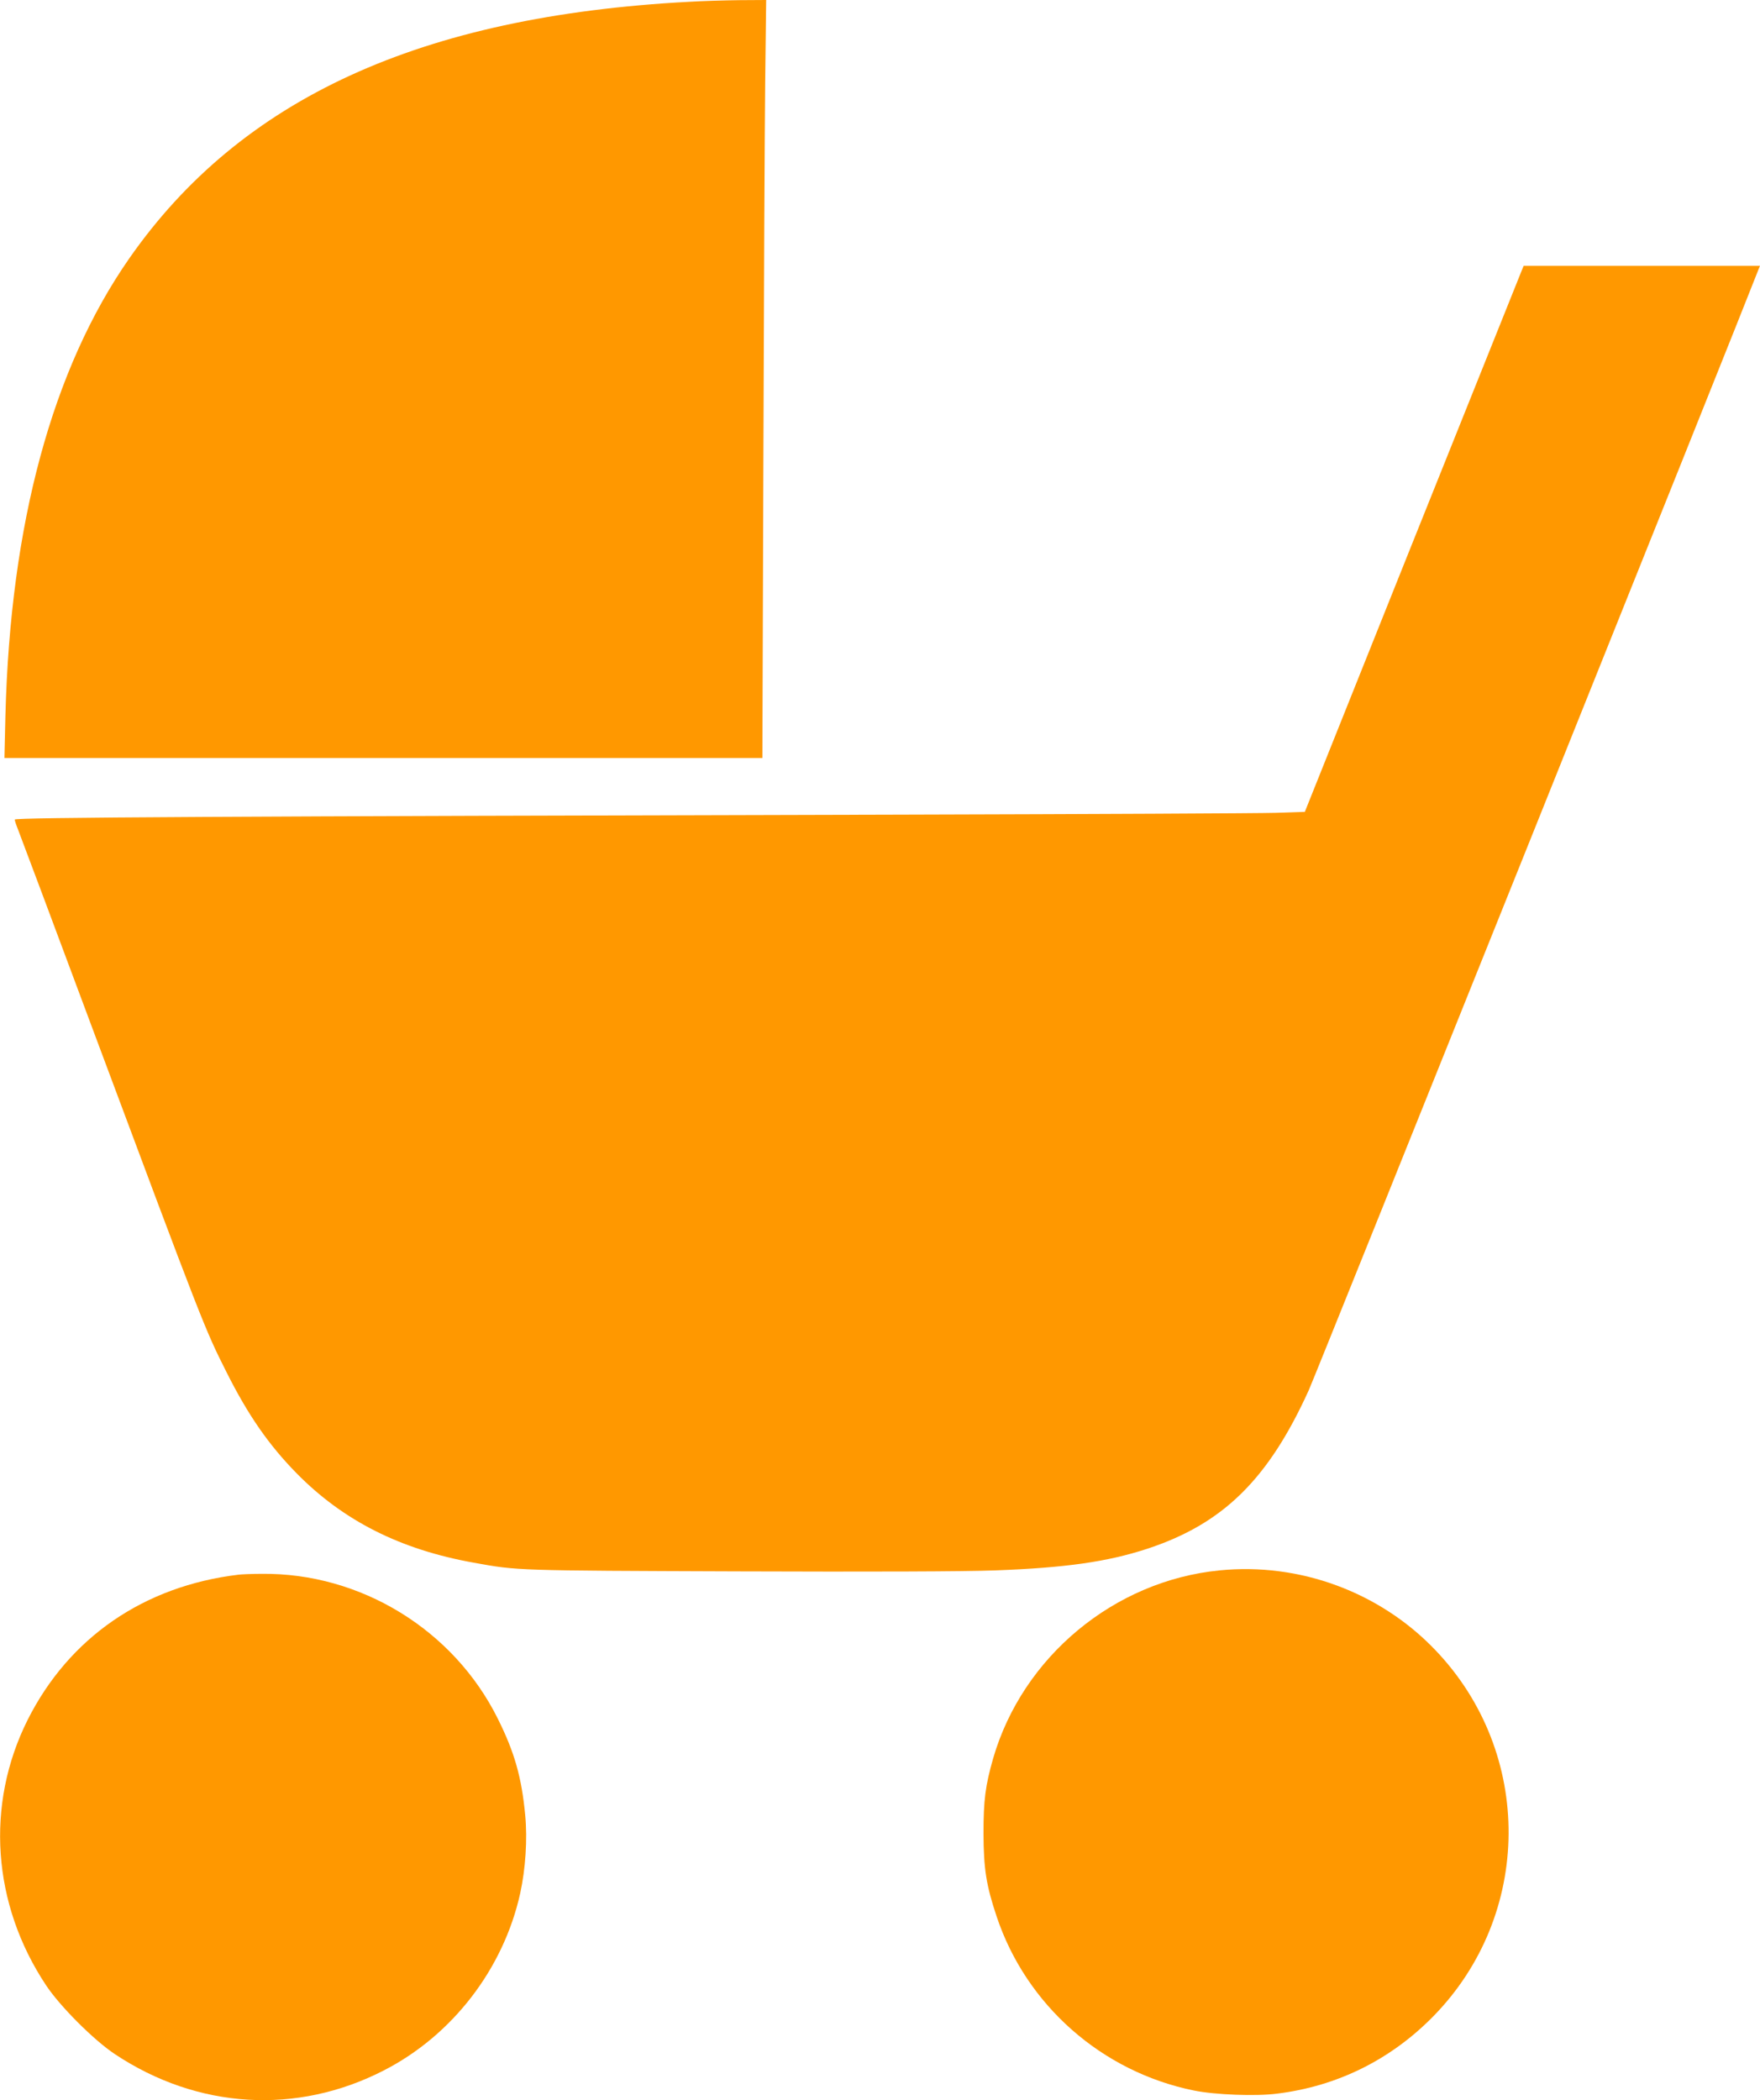
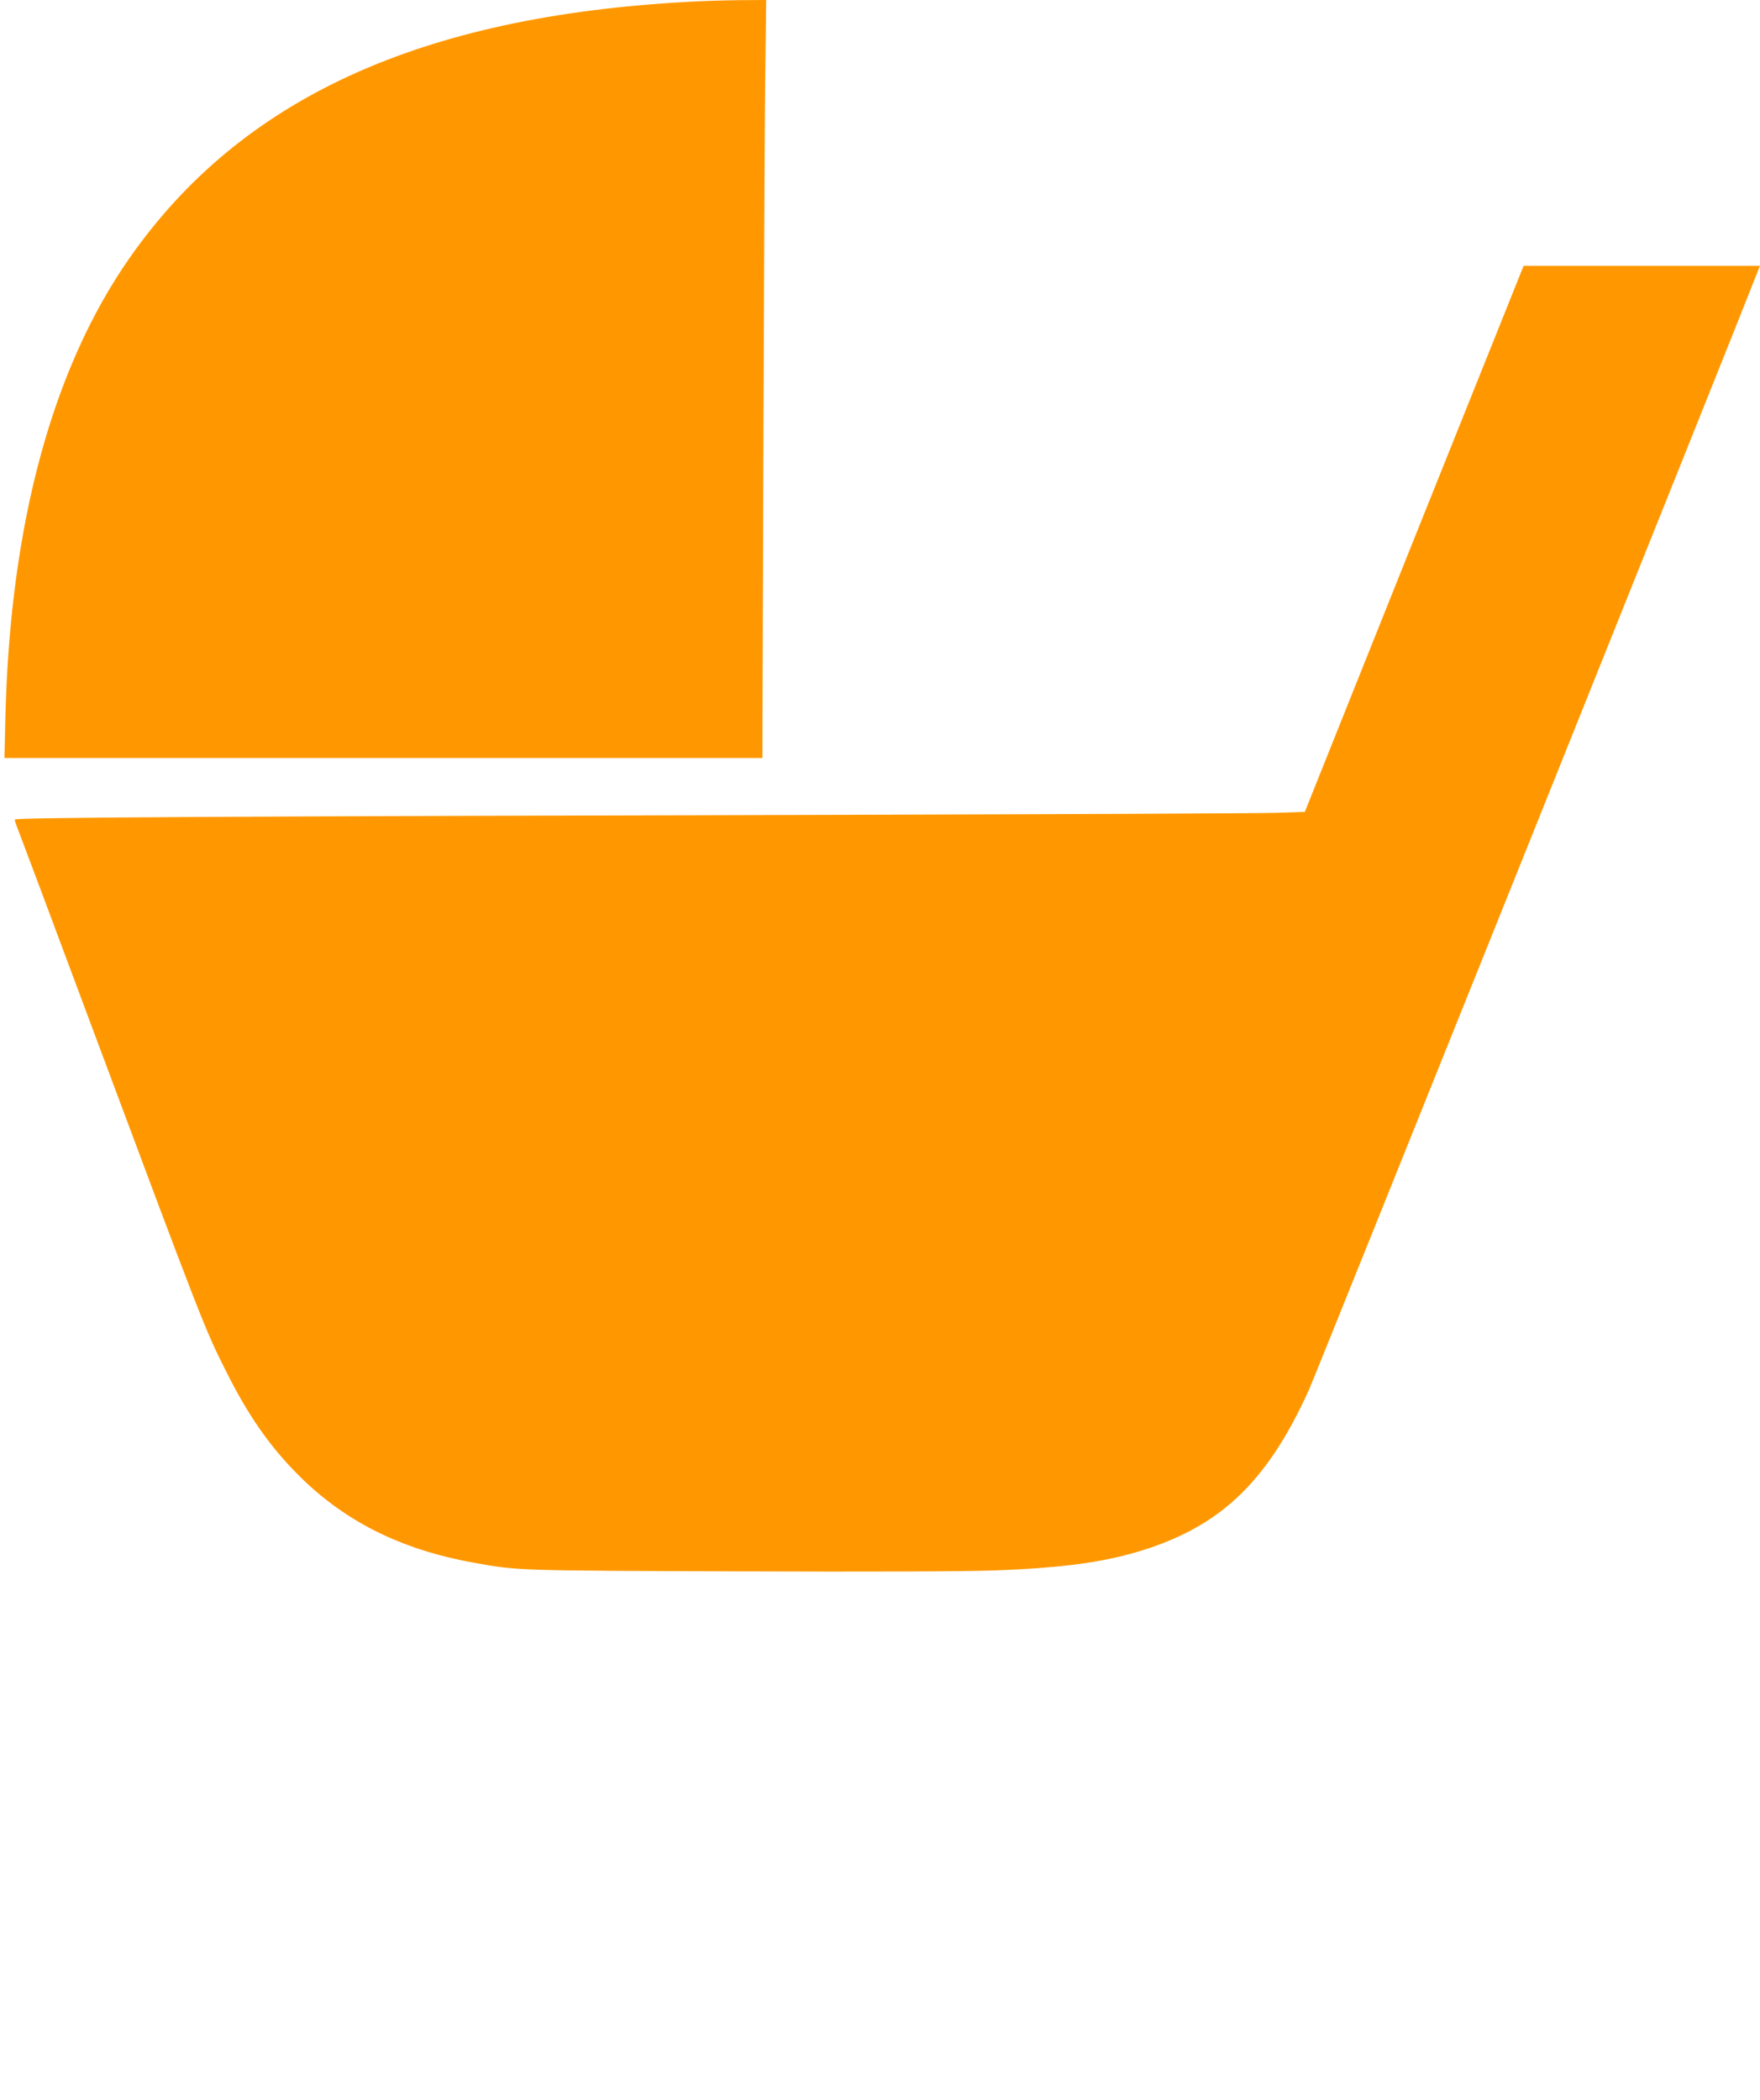
<svg xmlns="http://www.w3.org/2000/svg" version="1.0" width="1073pt" height="1280pt" viewBox="0 0 1073 1280" preserveAspectRatio="xMidYMid meet">
  <g transform="translate(0,1280) scale(0.1,-0.1)" fill="#ff9800" stroke="none">
    <path d="M4200 12789 c-1637 -87 -2732 -589 -3412 -1564 -469 -673 -725 -1617 -755 -2787 l-6 -258 2310 0 2311 0 6 1808 c3 994 8 2033 11 2310 l6 502 -163 -1 c-90 -1 -228 -5 -308 -10z" />
    <path d="M9272 11138 c-10 -24 -310 -773 -668 -1665 l-649 -1621 -180 -6 c-99 -3 -1125 -8 -2280 -11 -4153 -10 -5405 -17 -5405 -30 0 -7 9 -34 20 -61 11 -27 218 -580 460 -1229 669 -1791 678 -1814 811 -2078 132 -263 258 -444 429 -618 284 -288 631 -463 1078 -543 270 -49 253 -48 1607 -53 818 -3 1386 -1 1575 6 425 16 680 52 922 131 464 152 740 423 987 967 41 90 2652 6595 2742 6831 l9 22 -721 0 -720 0 -17 -42z" />
-     <path d="M7435 3229 c-642 -63 -1200 -526 -1380 -1145 -48 -168 -59 -255 -59 -459 1 -214 16 -314 80 -505 180 -540 641 -947 1203 -1061 127 -26 377 -36 507 -19 366 45 691 206 950 469 609 619 616 1606 15 2234 -338 354 -828 535 -1316 486z" />
-     <path d="M1455 3203 c-578 -69 -1035 -384 -1287 -886 -258 -516 -216 -1122 113 -1617 85 -128 291 -334 419 -419 505 -336 1111 -372 1641 -99 417 214 728 618 830 1077 33 150 45 331 31 478 -22 232 -65 383 -167 588 -269 542 -837 890 -1440 883 -60 0 -123 -3 -140 -5z" />
  </g>
</svg>